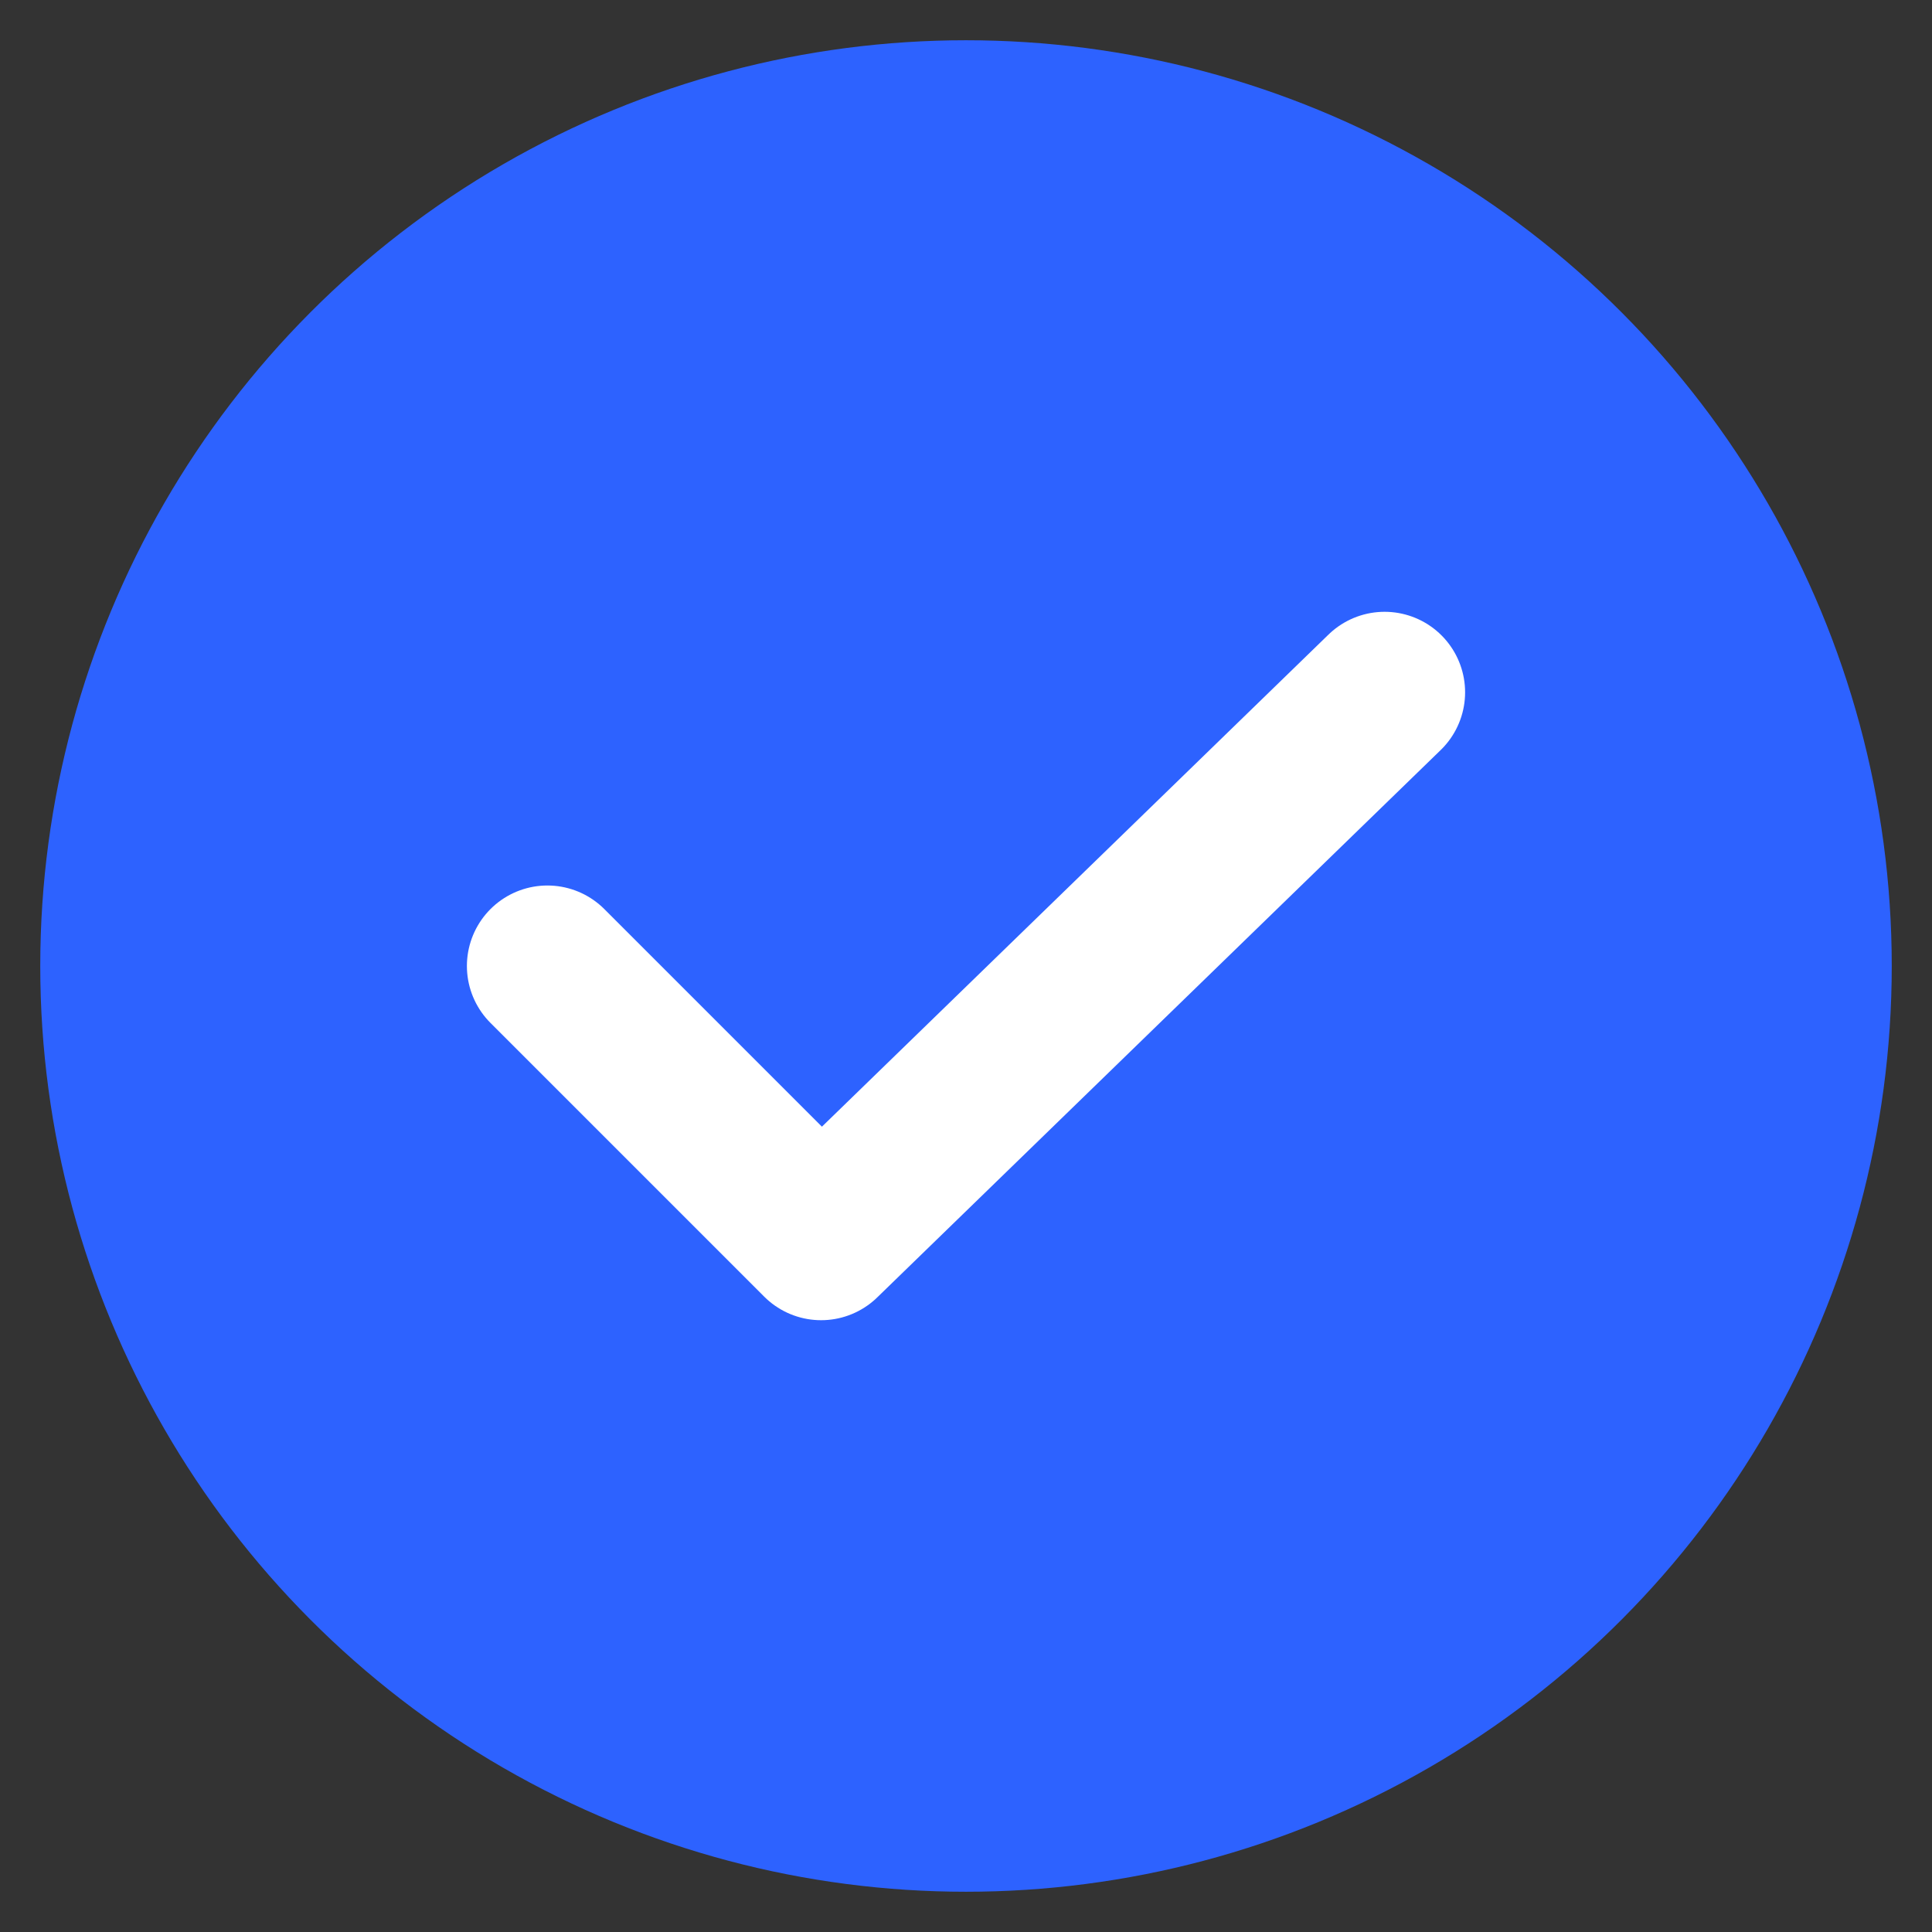
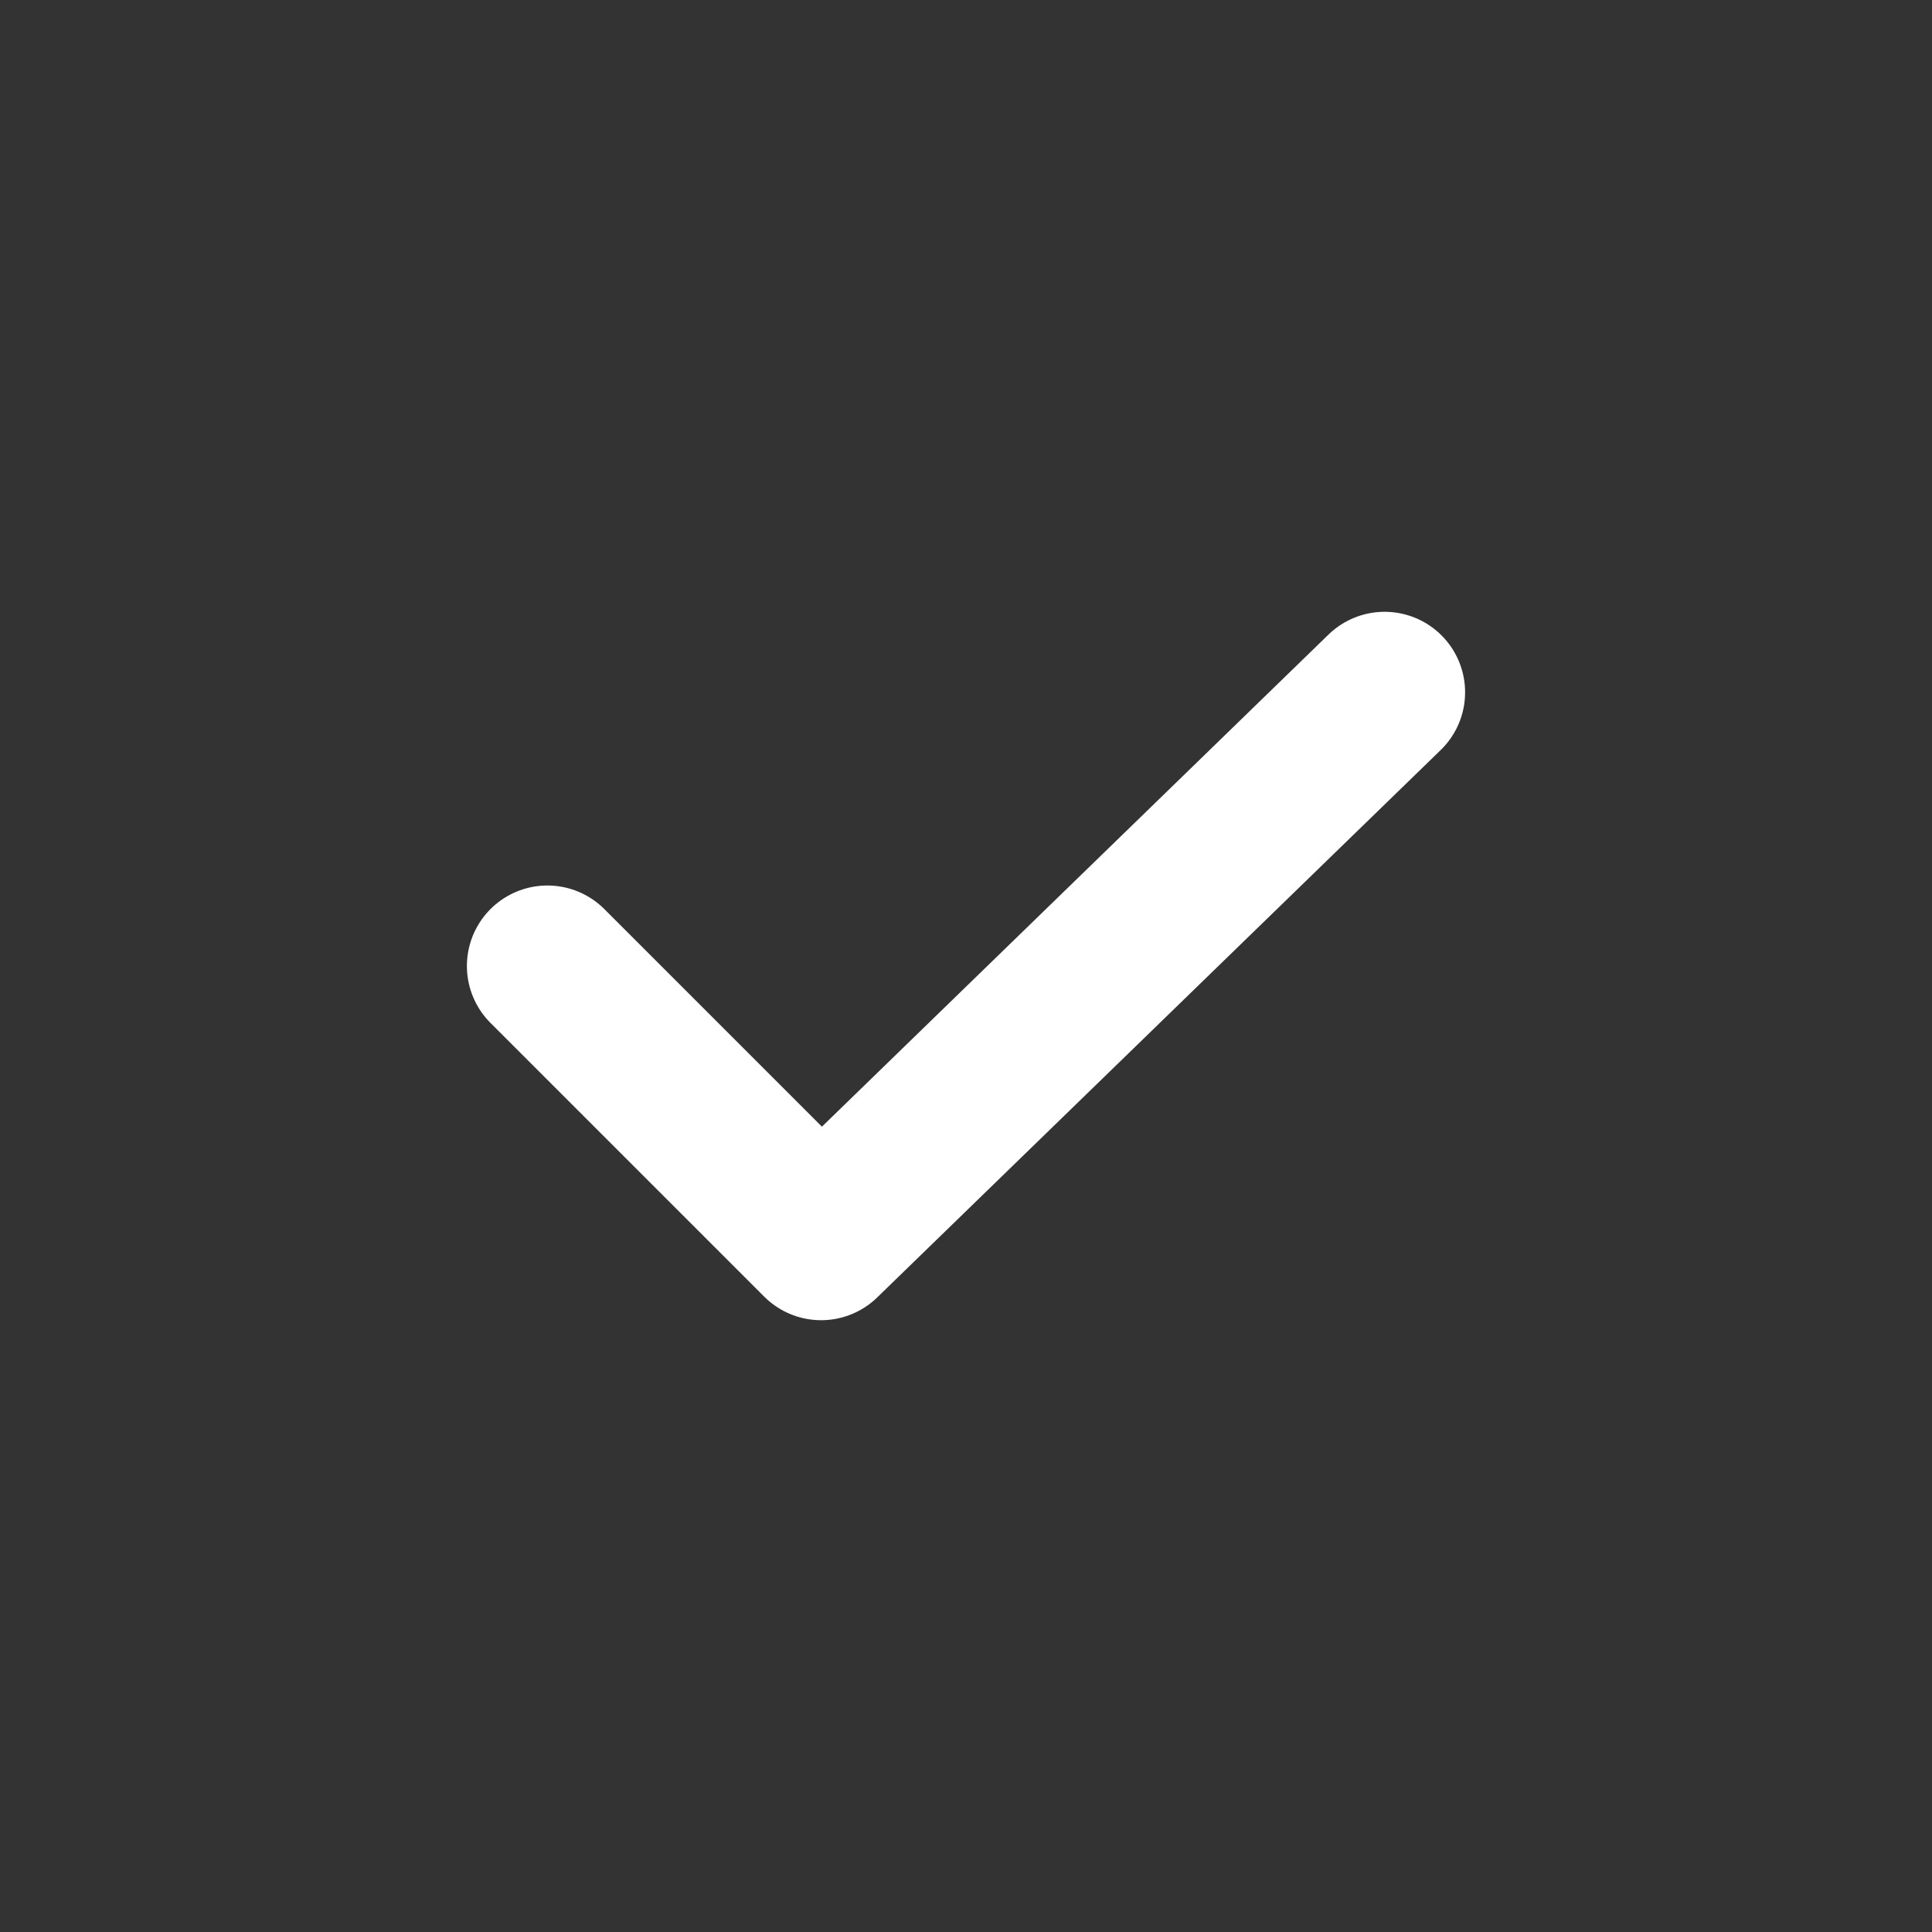
<svg xmlns="http://www.w3.org/2000/svg" width="26" height="26" viewBox="0 0 24 24" fill="none">
  <rect x="0" y="0" width="24" height="24" fill="#333333" stroke="none" />
-   <circle cx="12" cy="12" r="11.5" fill="#2d62ff" />
  <path d="M6.8 12.0 L10.2 15.4 L17.2 8.6" stroke="white" stroke-width="2" stroke-linecap="round" stroke-linejoin="round" />
</svg>